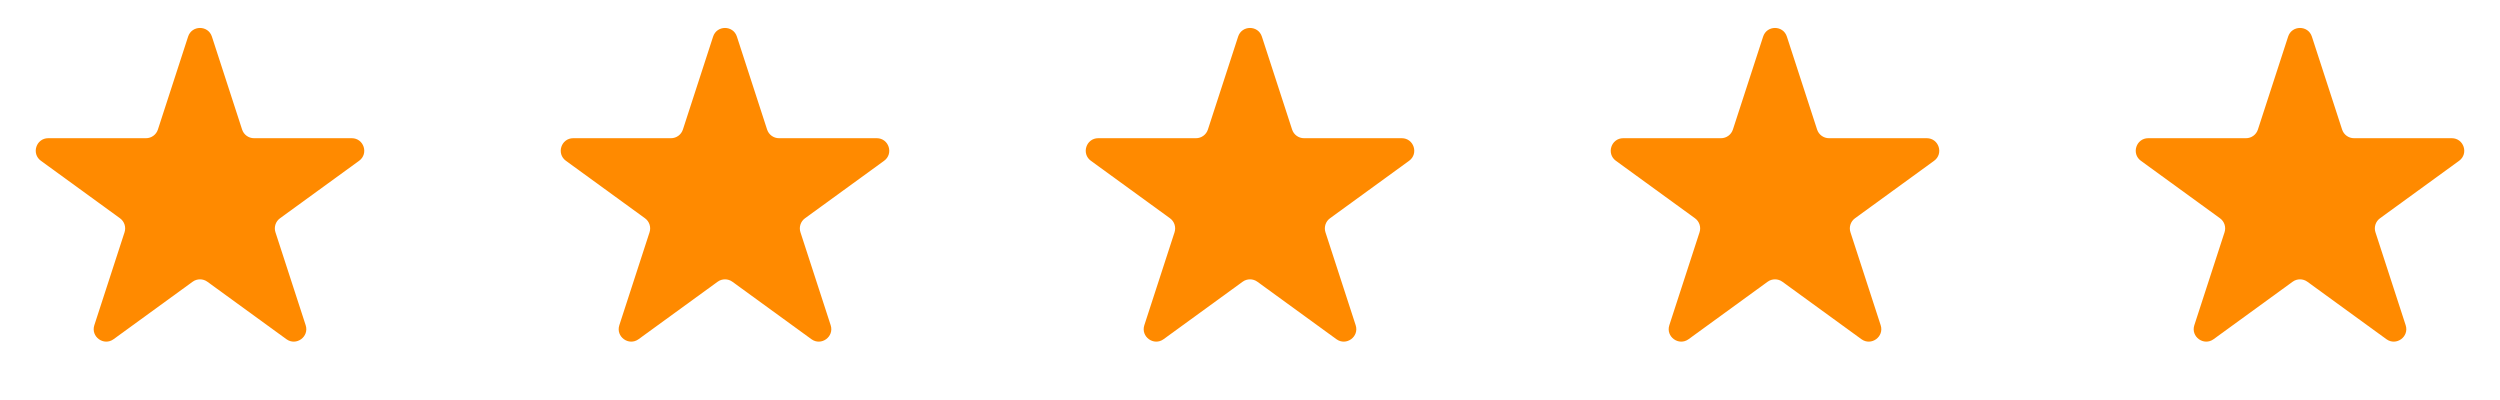
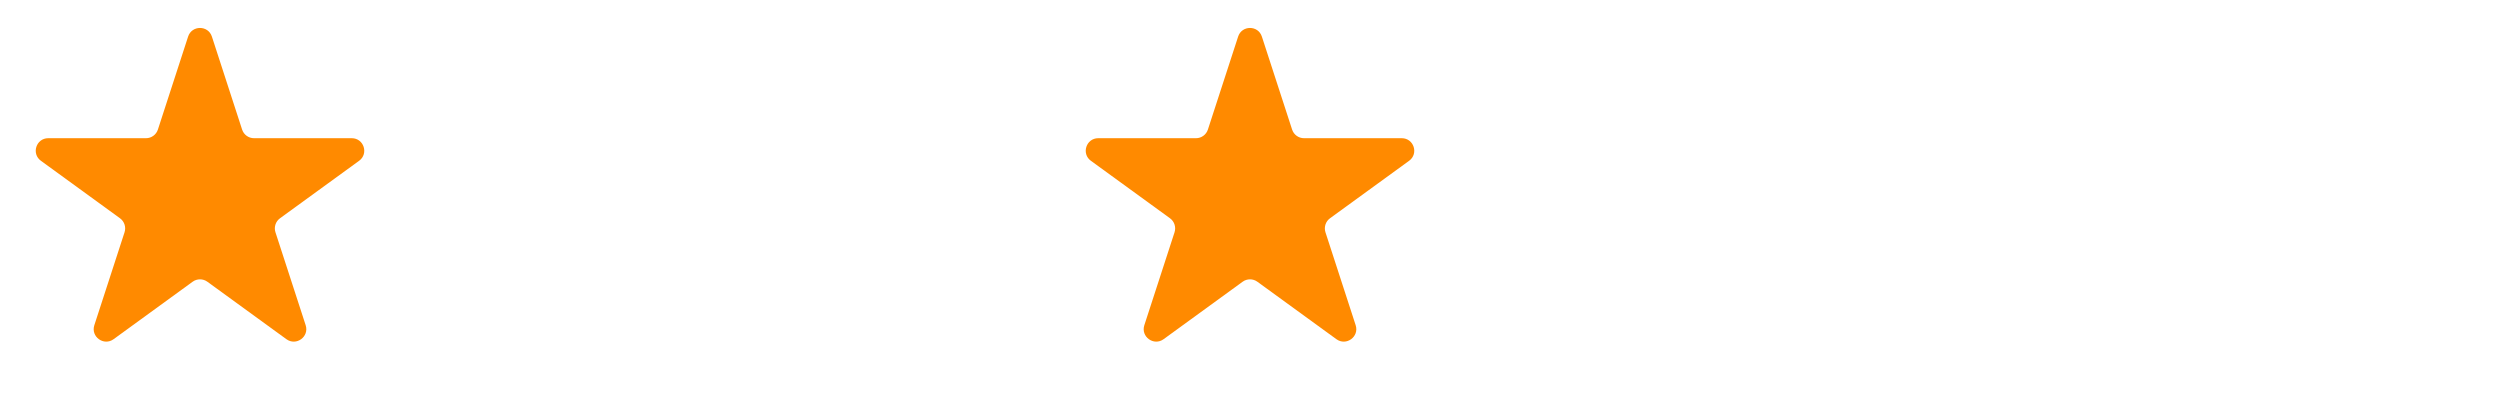
<svg xmlns="http://www.w3.org/2000/svg" width="100" height="16" viewBox="0 0 100 16" fill="none">
  <path d="M7.524 1.464C7.674 1.003 8.326 1.003 8.476 1.464L9.684 5.182C9.751 5.388 9.943 5.528 10.159 5.528H14.07C14.554 5.528 14.755 6.148 14.364 6.432L11.2 8.731C11.025 8.858 10.951 9.084 11.018 9.29L12.227 13.009C12.376 13.469 11.849 13.852 11.457 13.568L8.294 11.269C8.119 11.142 7.881 11.142 7.706 11.269L4.543 13.568C4.151 13.852 3.624 13.469 3.773 13.009L4.982 9.29C5.049 9.084 4.975 8.858 4.8 8.731L1.637 6.432C1.245 6.148 1.446 5.528 1.93 5.528H5.841C6.057 5.528 6.249 5.388 6.316 5.182L7.524 1.464Z" fill="#FF8A00" />
-   <path d="M28.524 1.464C28.674 1.003 29.326 1.003 29.476 1.464L30.684 5.182C30.751 5.388 30.943 5.528 31.159 5.528H35.07C35.554 5.528 35.755 6.148 35.364 6.432L32.2 8.731C32.025 8.858 31.951 9.084 32.018 9.29L33.227 13.009C33.376 13.469 32.849 13.852 32.457 13.568L29.294 11.269C29.119 11.142 28.881 11.142 28.706 11.269L25.543 13.568C25.151 13.852 24.624 13.469 24.773 13.009L25.982 9.29C26.049 9.084 25.975 8.858 25.8 8.731L22.637 6.432C22.245 6.148 22.446 5.528 22.93 5.528H26.841C27.057 5.528 27.249 5.388 27.316 5.182L28.524 1.464Z" fill="#FF8A00" />
  <path d="M49.525 1.464C49.674 1.003 50.326 1.003 50.475 1.464L51.684 5.182C51.751 5.388 51.943 5.528 52.159 5.528H56.07C56.554 5.528 56.755 6.148 56.364 6.432L53.2 8.731C53.025 8.858 52.952 9.084 53.018 9.29L54.227 13.009C54.376 13.469 53.849 13.852 53.457 13.568L50.294 11.269C50.119 11.142 49.881 11.142 49.706 11.269L46.543 13.568C46.151 13.852 45.624 13.469 45.773 13.009L46.982 9.29C47.048 9.084 46.975 8.858 46.8 8.731L43.636 6.432C43.245 6.148 43.446 5.528 43.93 5.528H47.841C48.057 5.528 48.249 5.388 48.316 5.182L49.525 1.464Z" fill="#FF8A00" />
-   <path d="M70.525 1.464C70.674 1.003 71.326 1.003 71.475 1.464L72.684 5.182C72.751 5.388 72.943 5.528 73.159 5.528H77.07C77.554 5.528 77.755 6.148 77.364 6.432L74.2 8.731C74.025 8.858 73.951 9.084 74.018 9.29L75.227 13.009C75.376 13.469 74.849 13.852 74.457 13.568L71.294 11.269C71.119 11.142 70.881 11.142 70.706 11.269L67.543 13.568C67.151 13.852 66.624 13.469 66.773 13.009L67.982 9.29C68.049 9.084 67.975 8.858 67.8 8.731L64.636 6.432C64.245 6.148 64.446 5.528 64.93 5.528H68.841C69.057 5.528 69.249 5.388 69.316 5.182L70.525 1.464Z" fill="#FF8A00" />
-   <path d="M91.525 1.464C91.674 1.003 92.326 1.003 92.475 1.464L93.684 5.182C93.751 5.388 93.943 5.528 94.159 5.528H98.07C98.554 5.528 98.755 6.148 98.364 6.432L95.2 8.731C95.025 8.858 94.951 9.084 95.018 9.29L96.227 13.009C96.376 13.469 95.849 13.852 95.457 13.568L92.294 11.269C92.119 11.142 91.881 11.142 91.706 11.269L88.543 13.568C88.151 13.852 87.624 13.469 87.773 13.009L88.982 9.29C89.049 9.084 88.975 8.858 88.8 8.731L85.636 6.432C85.245 6.148 85.446 5.528 85.93 5.528H89.841C90.057 5.528 90.249 5.388 90.316 5.182L91.525 1.464Z" fill="#FF8A00" />
</svg>